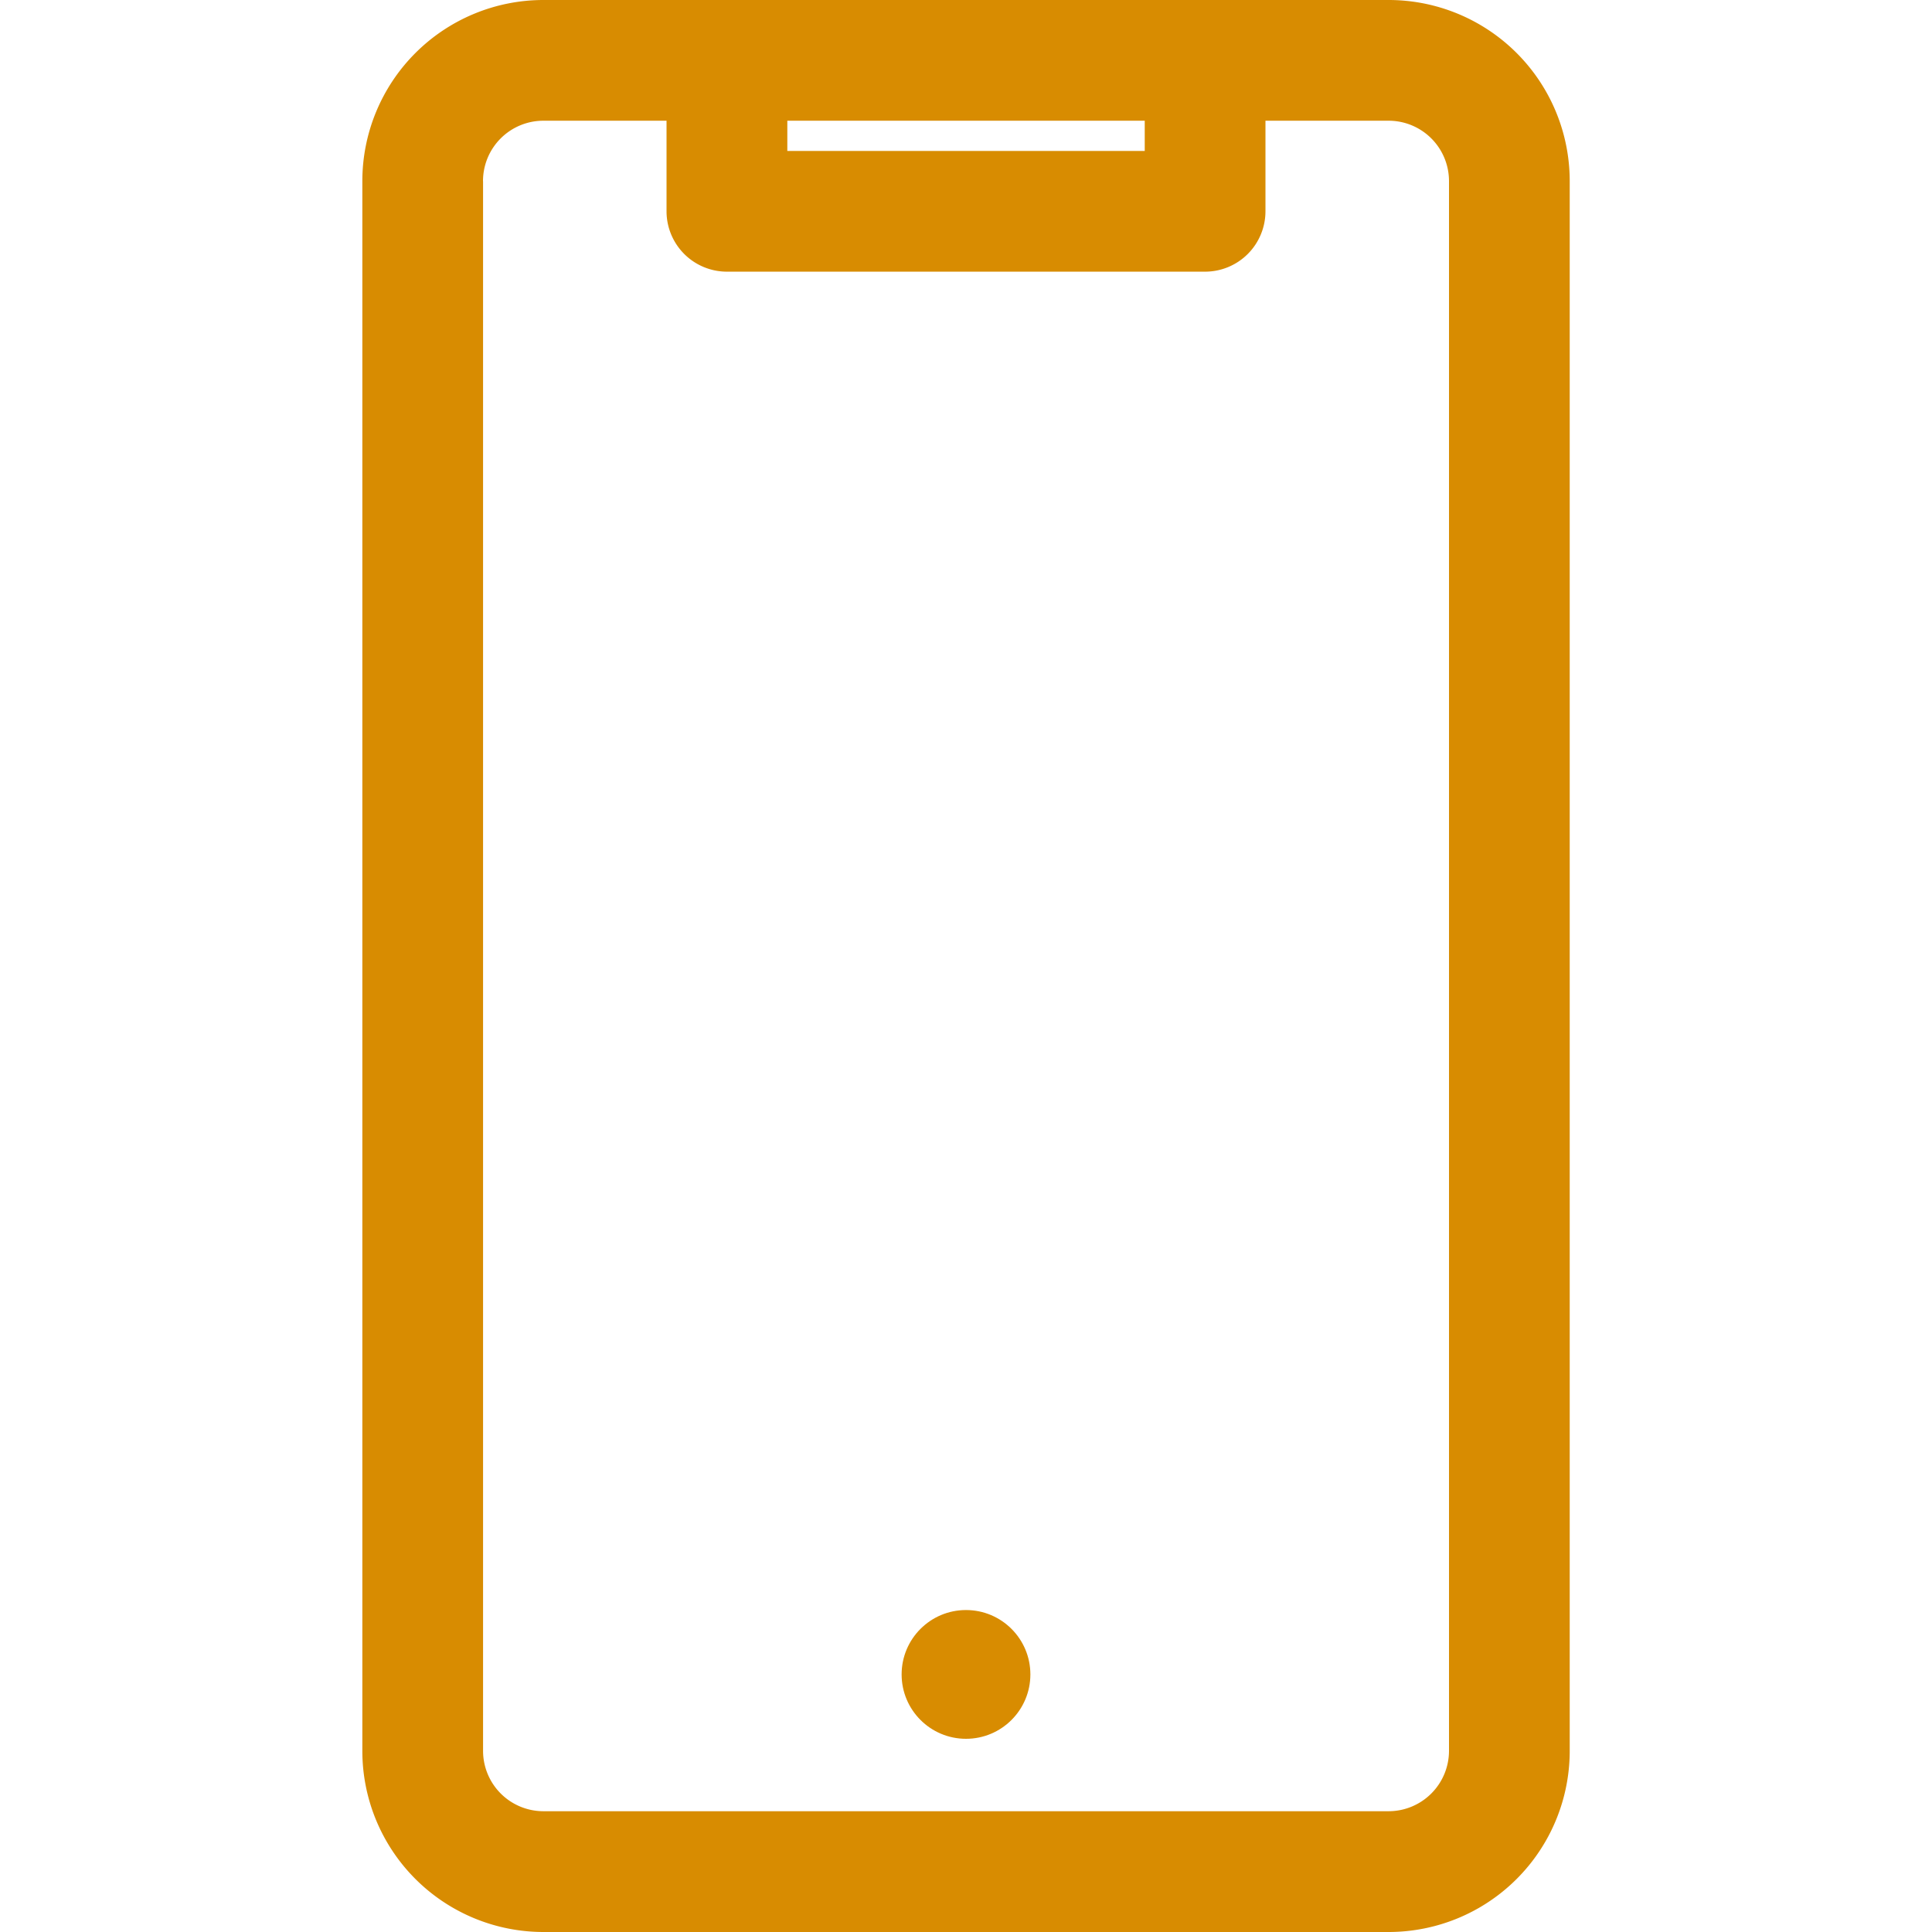
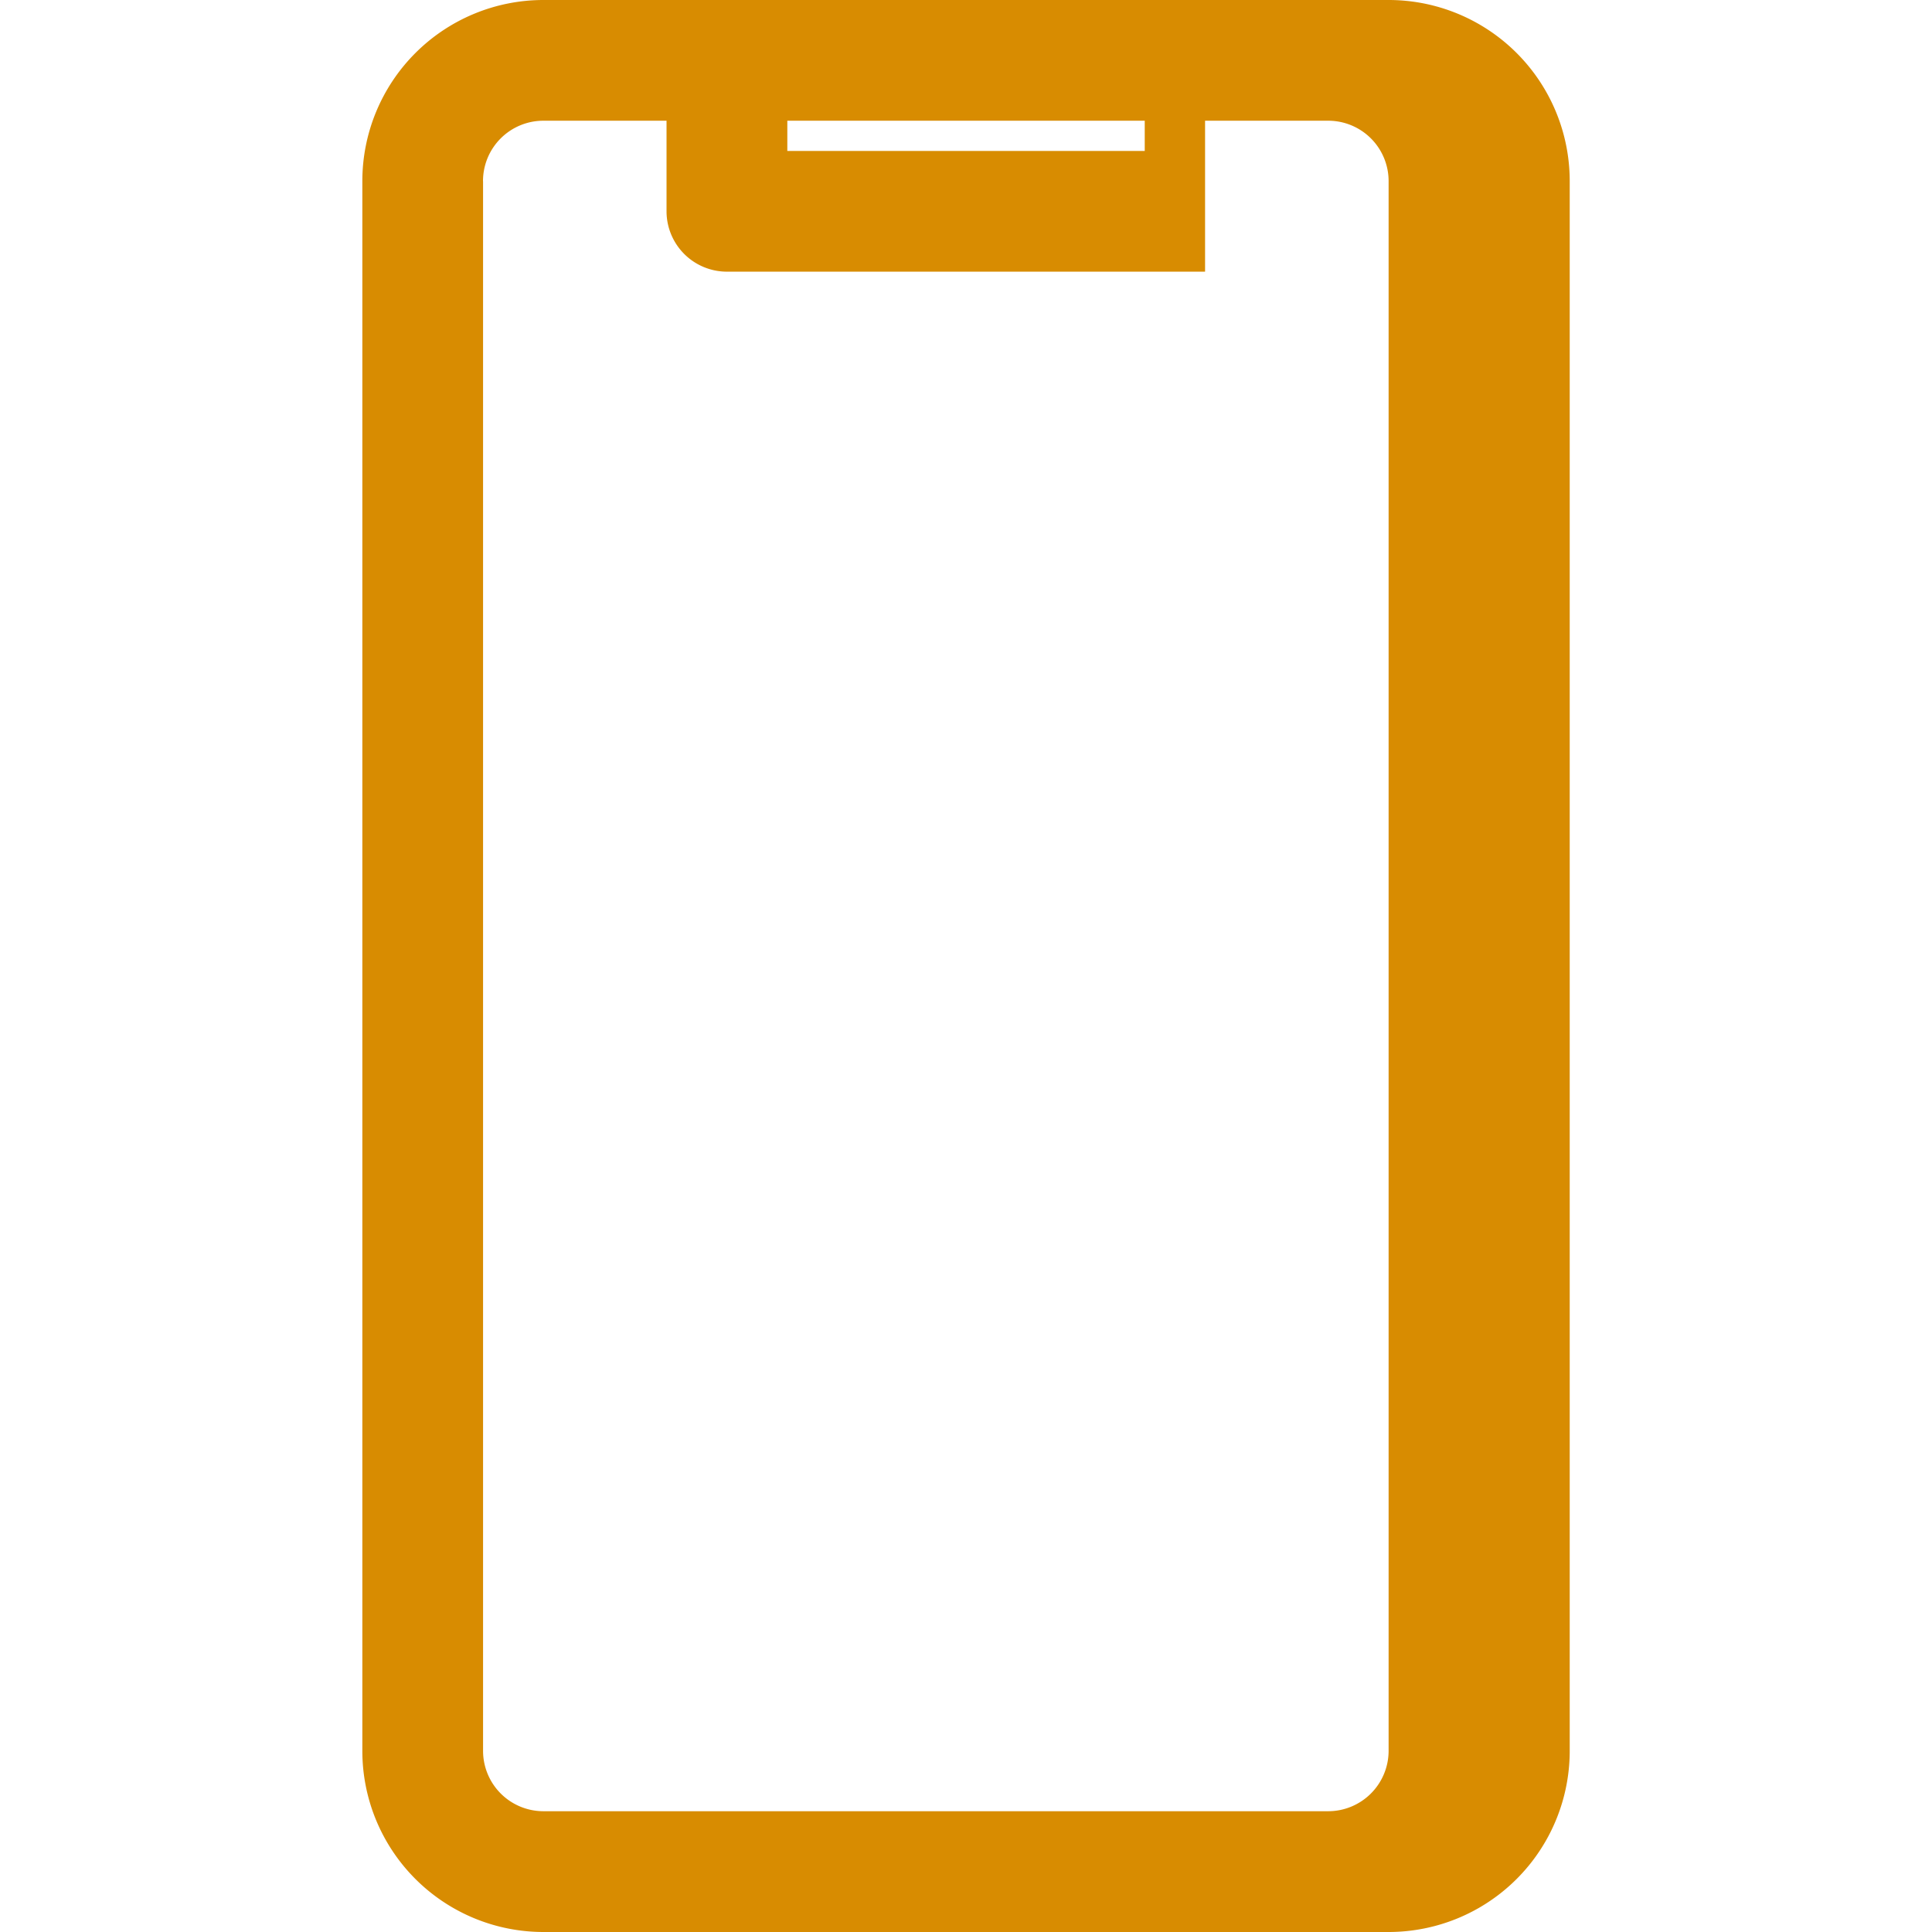
<svg xmlns="http://www.w3.org/2000/svg" width="31" height="31" fill="none">
-   <path d="M8.719 31H22.28a2.906 2.906 0 0 0 2.907-2.906V2.906A2.906 2.906 0 0 0 22.28 0H8.72a2.906 2.906 0 0 0-2.906 2.906v25.188A2.906 2.906 0 0 0 8.719 31Zm3.914-29.063h5.735v.485h-5.735v-.485Zm-4.883.97a.969.969 0 0 1 .969-.97h1.976v1.454a.969.969 0 0 0 .969.968h7.672a.969.969 0 0 0 .969-.968V1.937h1.976a.969.969 0 0 1 .969.97v25.187a.97.97 0 0 1-.969.968H8.72a.969.969 0 0 1-.969-.968V2.906Z" fill="#D88C01" />
-   <circle cx="15.5" cy="26.867" r="1.033" fill="#D88C01" />
+   <path d="M8.719 31H22.28a2.906 2.906 0 0 0 2.907-2.906V2.906A2.906 2.906 0 0 0 22.28 0H8.72a2.906 2.906 0 0 0-2.906 2.906v25.188A2.906 2.906 0 0 0 8.719 31Zm3.914-29.063h5.735v.485h-5.735v-.485Zm-4.883.97a.969.969 0 0 1 .969-.97h1.976v1.454a.969.969 0 0 0 .969.968h7.672V1.937h1.976a.969.969 0 0 1 .969.97v25.187a.97.97 0 0 1-.969.968H8.72a.969.969 0 0 1-.969-.968V2.906Z" fill="#D88C01" />
</svg>